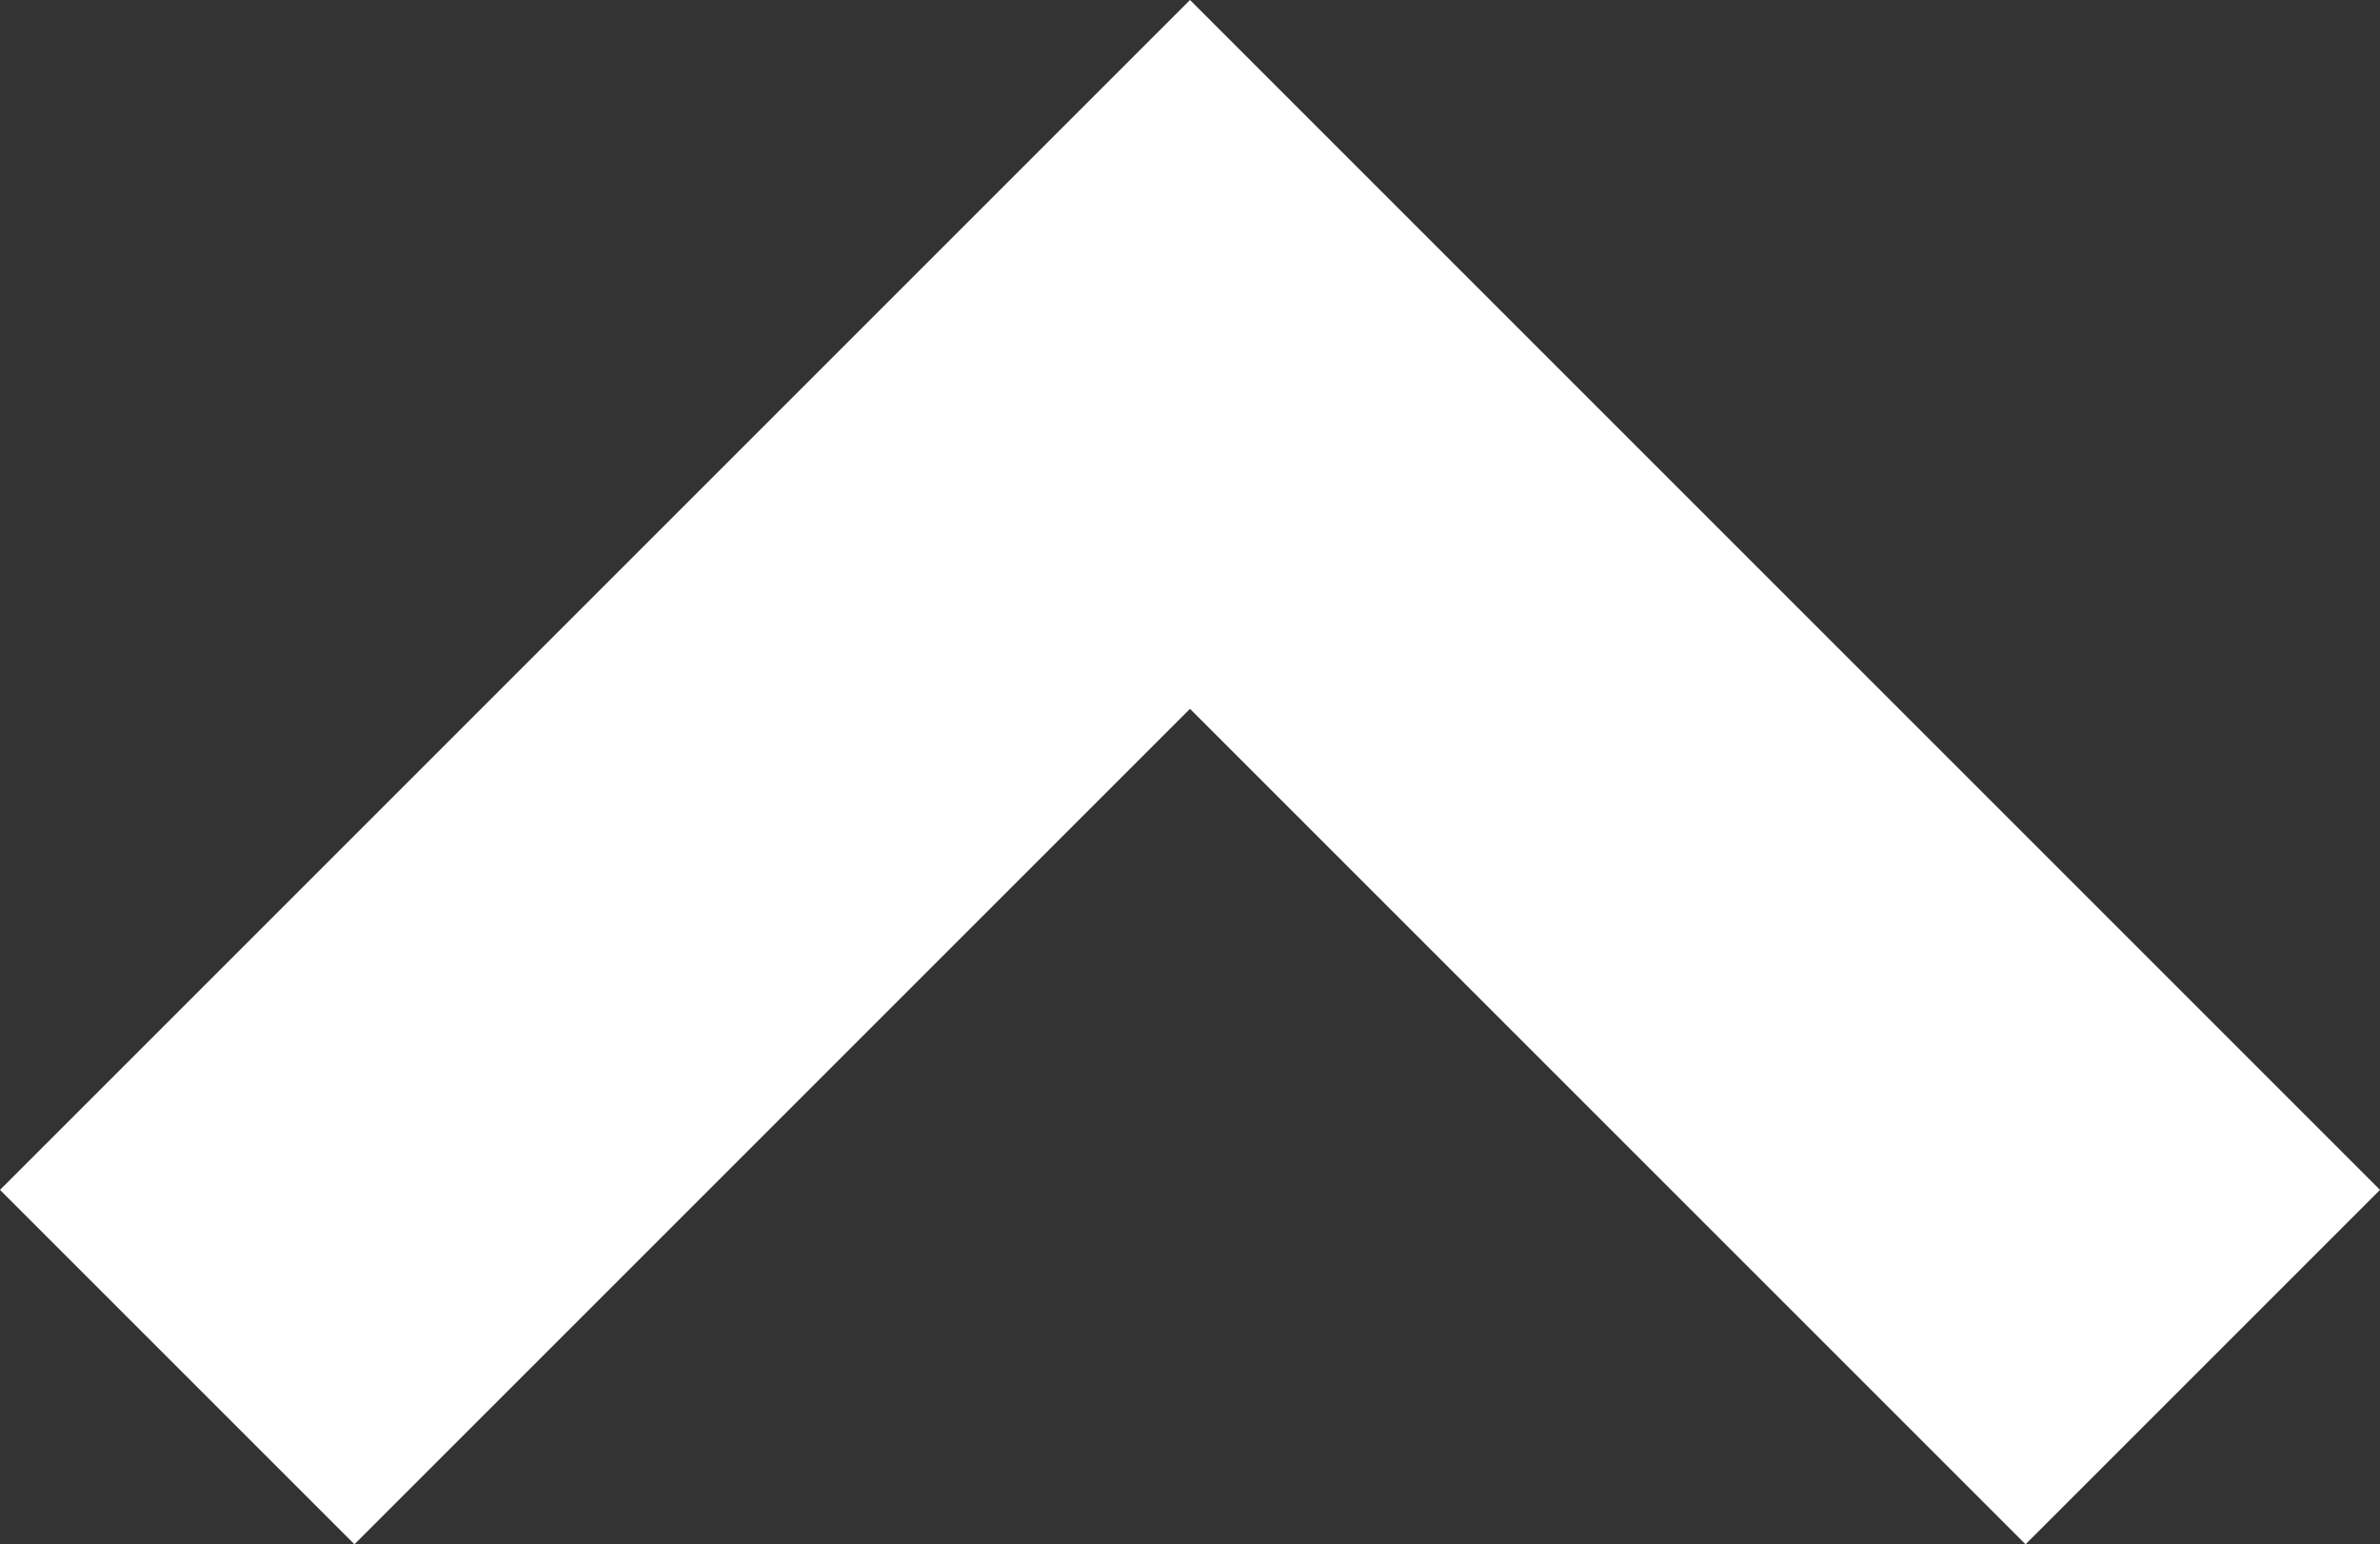
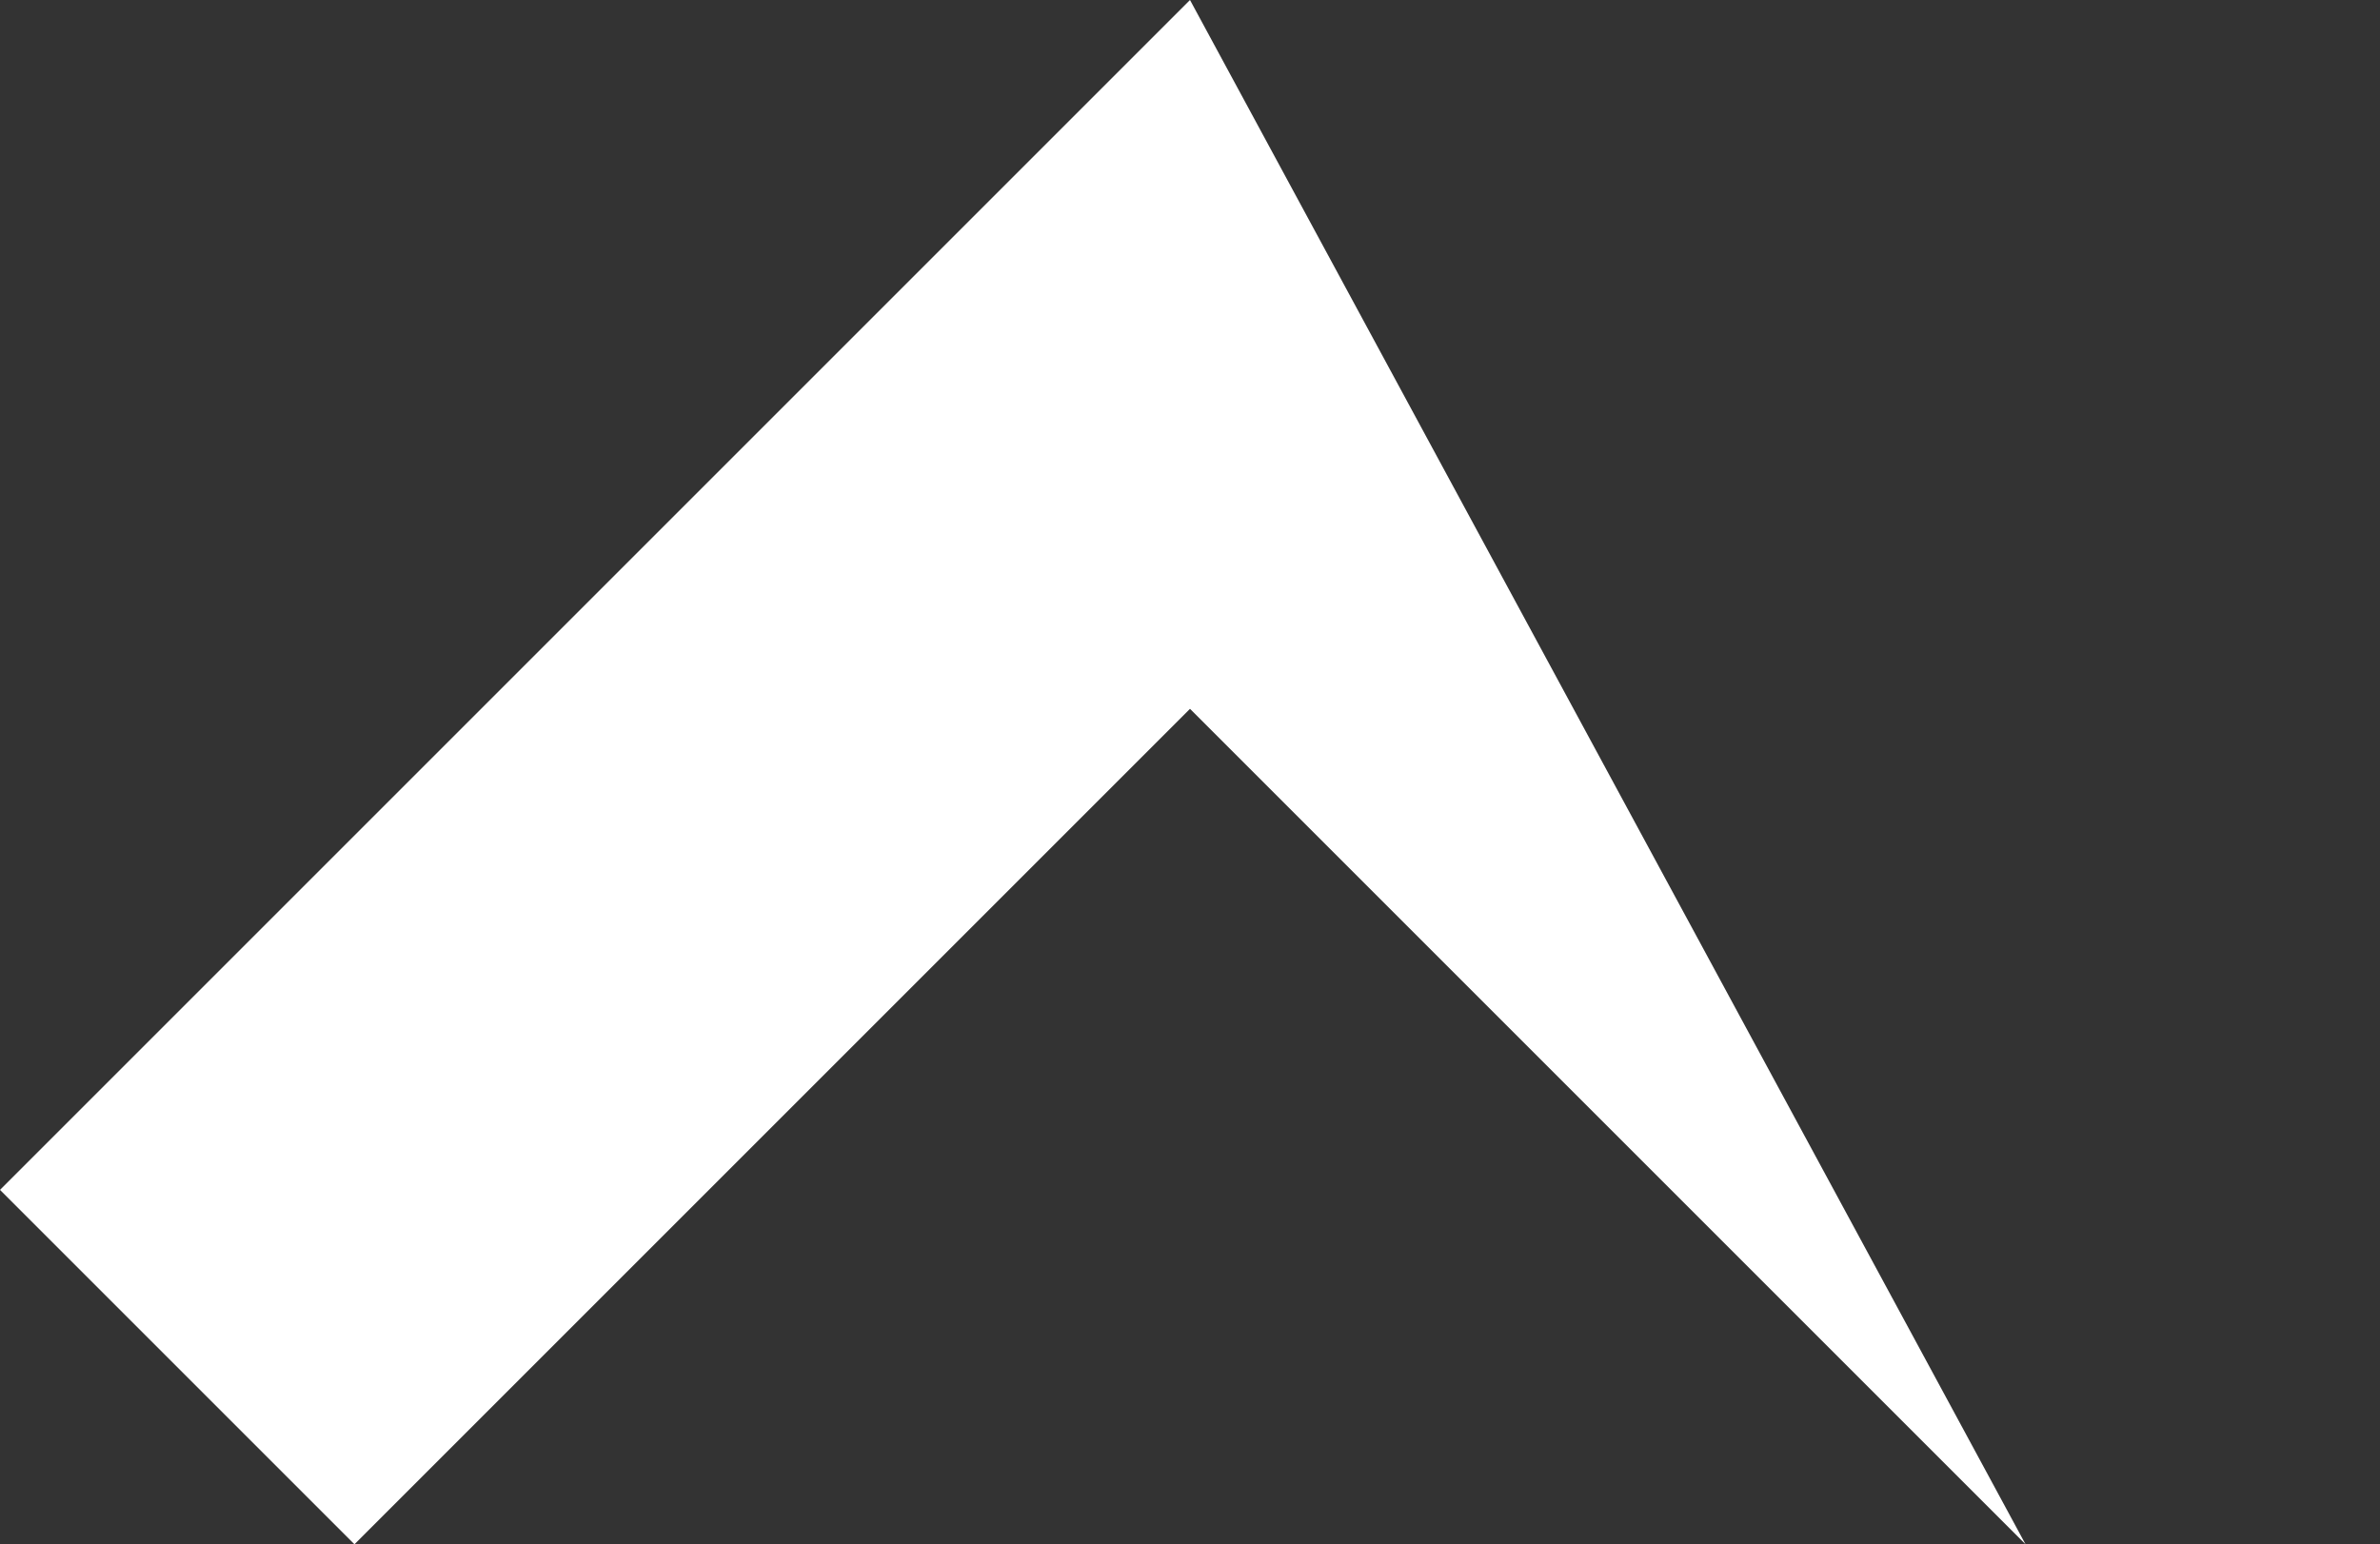
<svg xmlns="http://www.w3.org/2000/svg" width="14" height="9.085" viewBox="0 0 14 9.085">
  <rect x="0" y="0" width="14" height="9.085" fill="#333333" stroke="none" />
  <g id="Icon_-_ArrowDown_-_Small" data-name="Icon - ArrowDown - Small" transform="translate(14 9.085) rotate(180)">
-     <path id="Path_36" data-name="Path 36" d="M7,9.085l-7-7L2.085,0,7,4.915,11.915,0,14,2.085Z" transform="translate(0)" fill="#fff" />
+     <path id="Path_36" data-name="Path 36" d="M7,9.085L2.085,0,7,4.915,11.915,0,14,2.085Z" transform="translate(0)" fill="#fff" />
  </g>
</svg>